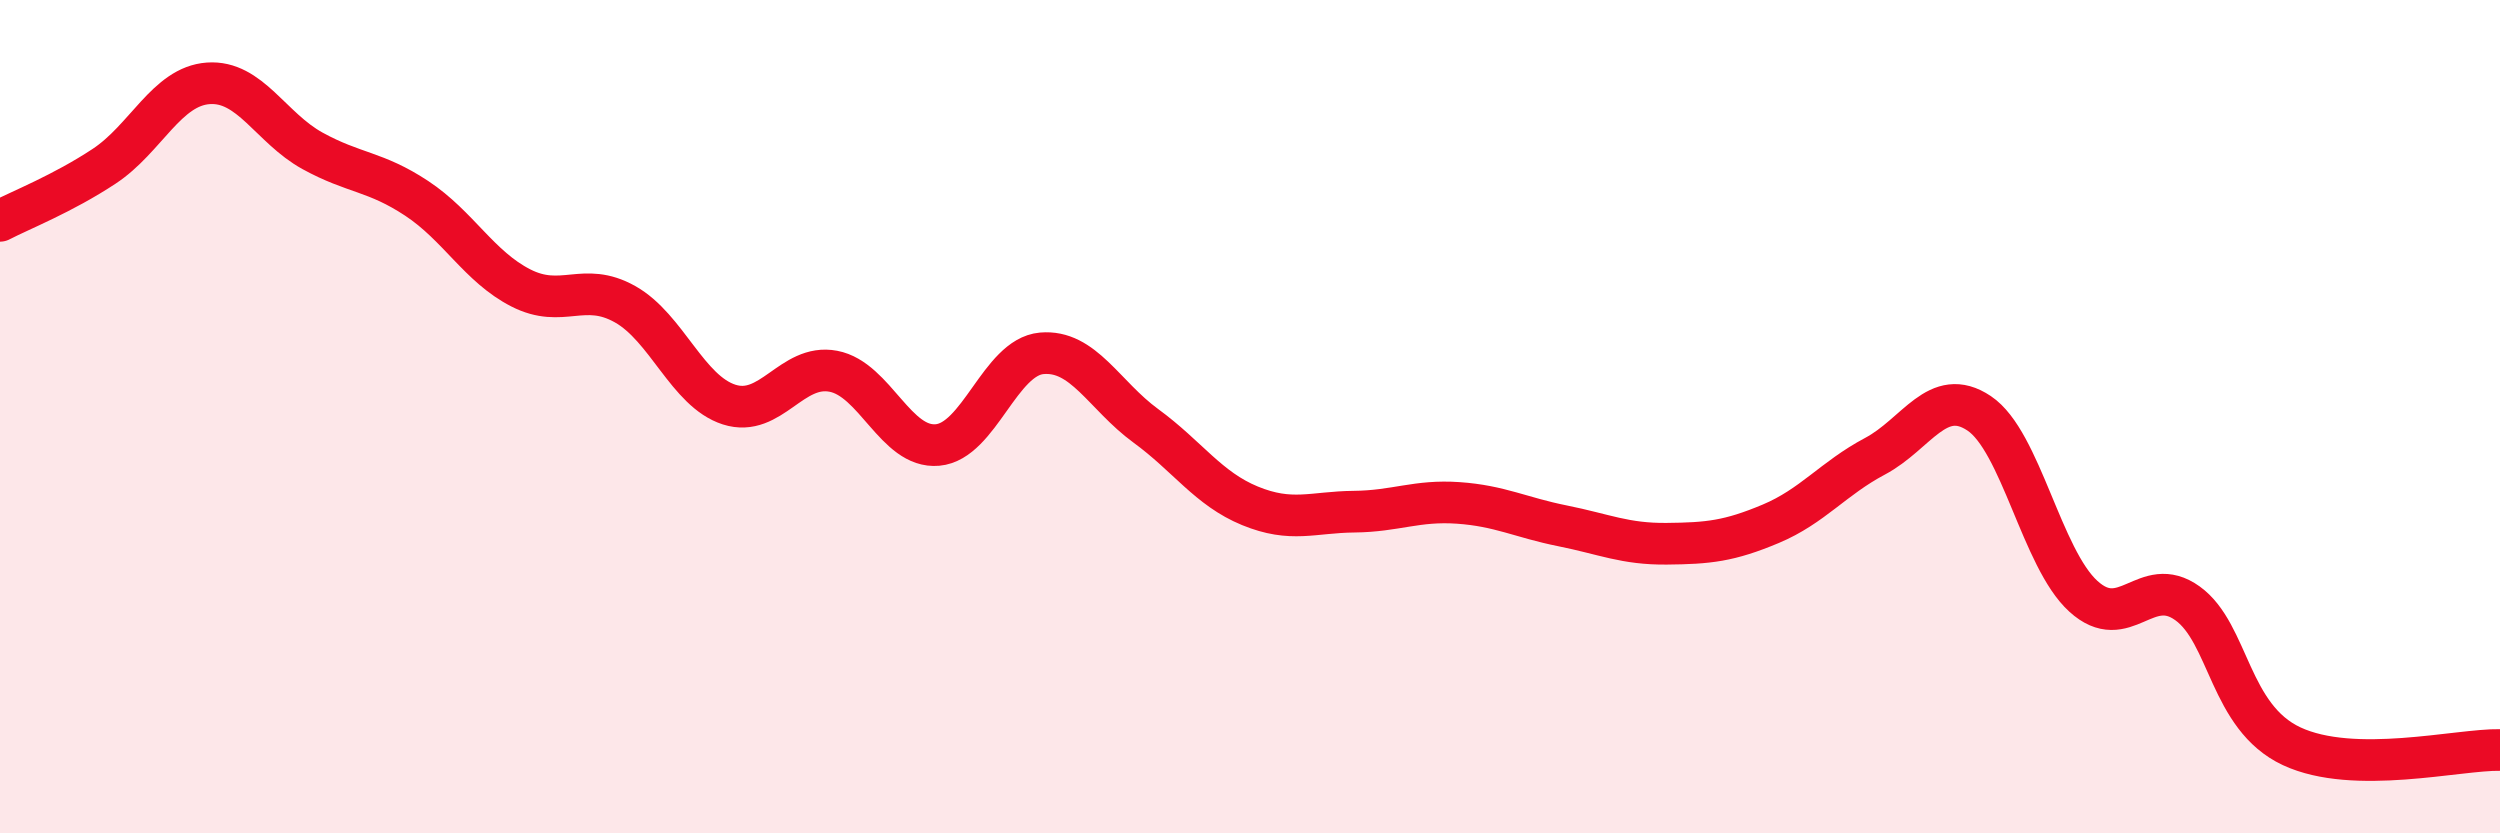
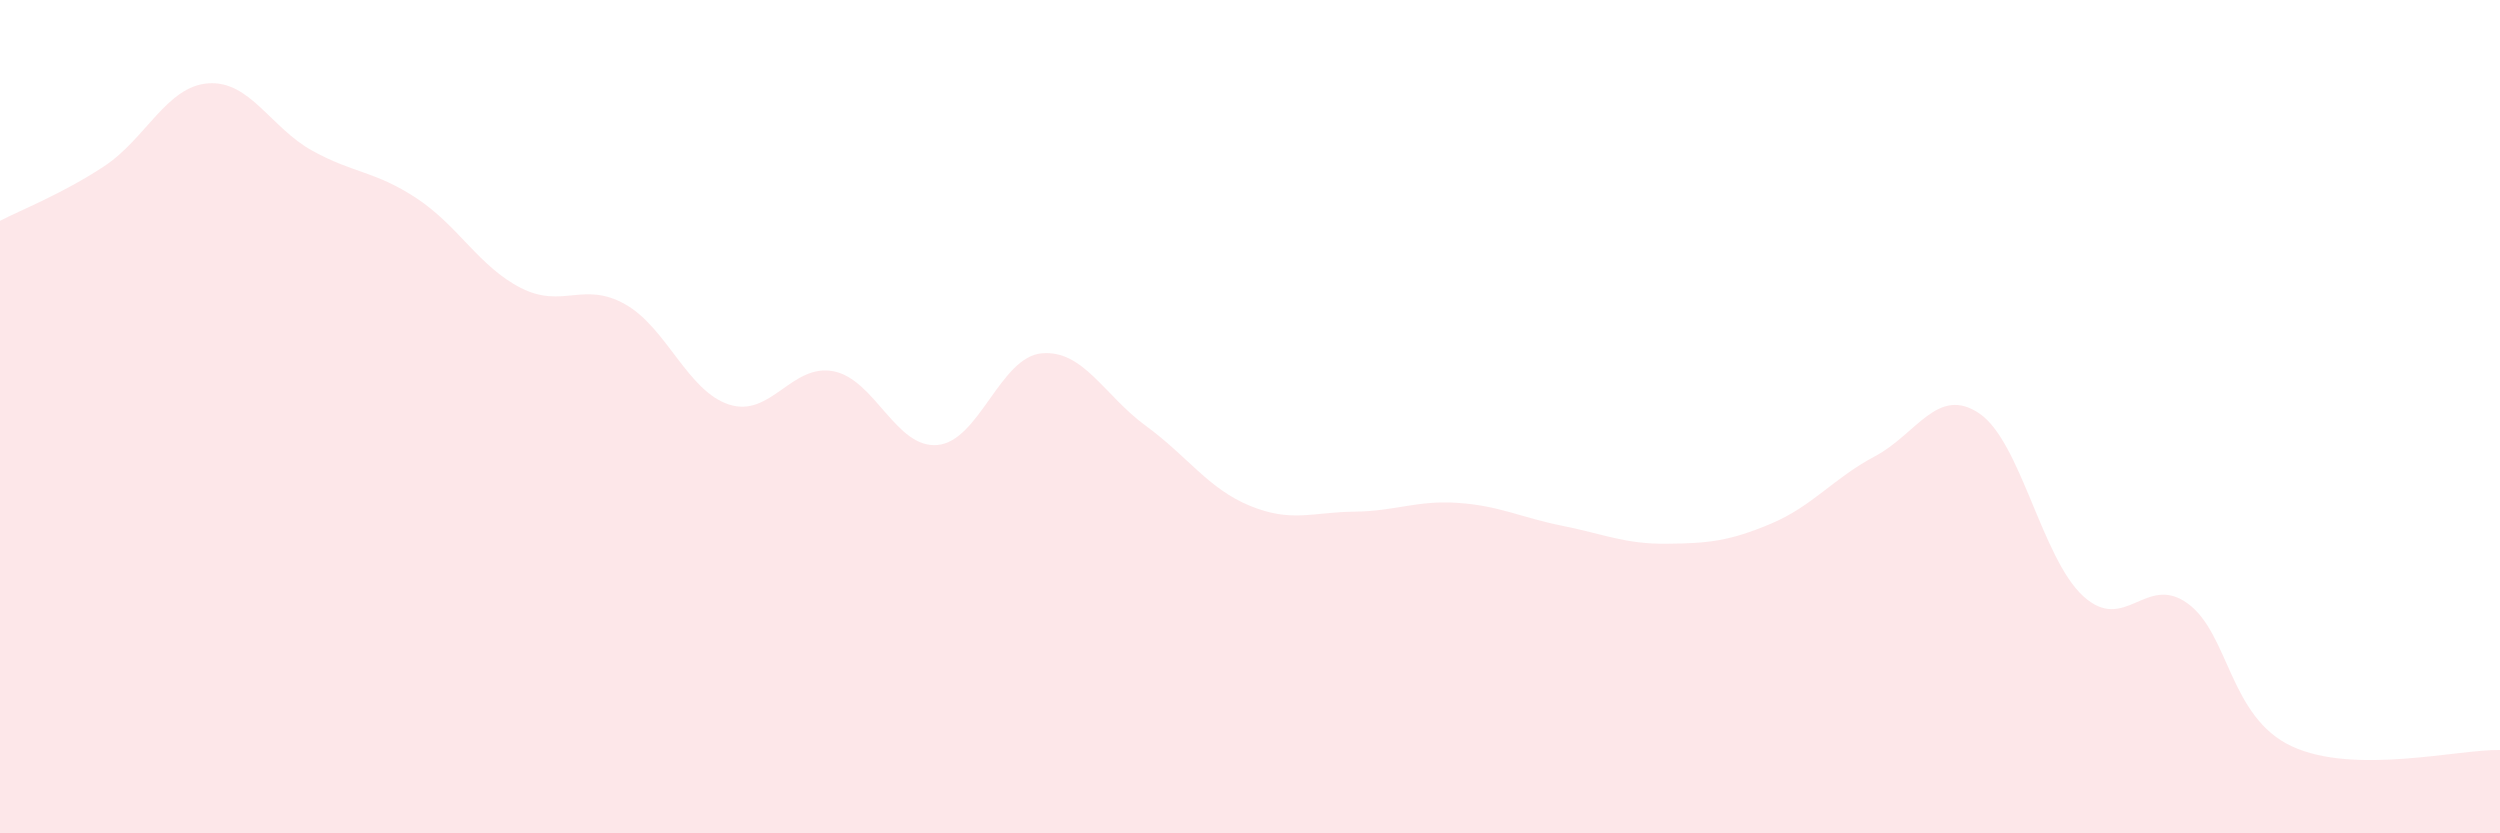
<svg xmlns="http://www.w3.org/2000/svg" width="60" height="20" viewBox="0 0 60 20">
  <path d="M 0,5.3 C 0.5,5.04 1.5,4.65 2.5,3.99 C 3.5,3.33 4,2.07 5,2 C 6,1.93 6.5,3.07 7.5,3.62 C 8.5,4.17 9,4.1 10,4.76 C 11,5.42 11.5,6.4 12.5,6.91 C 13.5,7.42 14,6.74 15,7.3 C 16,7.86 16.5,9.39 17.5,9.71 C 18.5,10.03 19,8.72 20,8.91 C 21,9.1 21.5,10.77 22.5,10.68 C 23.5,10.59 24,8.57 25,8.48 C 26,8.39 26.5,9.49 27.5,10.22 C 28.5,10.95 29,11.73 30,12.14 C 31,12.55 31.5,12.29 32.5,12.28 C 33.5,12.27 34,12 35,12.07 C 36,12.14 36.5,12.42 37.5,12.62 C 38.5,12.82 39,13.06 40,13.05 C 41,13.04 41.5,12.99 42.5,12.57 C 43.5,12.15 44,11.48 45,10.95 C 46,10.42 46.5,9.25 47.5,9.92 C 48.5,10.59 49,13.4 50,14.31 C 51,15.22 51.5,13.76 52.5,14.48 C 53.5,15.2 53.5,17.21 55,17.91 C 56.5,18.61 59,17.98 60,18L60 20L0 20Z" fill="#EB0A25" opacity="0.1" stroke-linecap="round" stroke-linejoin="round" />
-   <path d="M 0,5.3 C 0.5,5.04 1.5,4.65 2.5,3.99 C 3.5,3.33 4,2.07 5,2 C 6,1.93 6.5,3.07 7.5,3.62 C 8.5,4.17 9,4.1 10,4.76 C 11,5.42 11.5,6.4 12.5,6.91 C 13.5,7.42 14,6.74 15,7.3 C 16,7.86 16.5,9.39 17.5,9.71 C 18.5,10.03 19,8.72 20,8.91 C 21,9.1 21.5,10.77 22.5,10.68 C 23.5,10.59 24,8.57 25,8.48 C 26,8.39 26.5,9.49 27.5,10.22 C 28.5,10.95 29,11.73 30,12.14 C 31,12.55 31.5,12.29 32.5,12.28 C 33.5,12.27 34,12 35,12.07 C 36,12.14 36.5,12.42 37.5,12.62 C 38.5,12.82 39,13.06 40,13.05 C 41,13.04 41.5,12.99 42.5,12.57 C 43.5,12.15 44,11.48 45,10.95 C 46,10.42 46.5,9.25 47.5,9.92 C 48.5,10.59 49,13.4 50,14.31 C 51,15.22 51.5,13.76 52.5,14.48 C 53.5,15.2 53.5,17.21 55,17.91 C 56.5,18.61 59,17.98 60,18" stroke="#EB0A25" stroke-width="1" fill="none" stroke-linecap="round" stroke-linejoin="round" />
</svg>